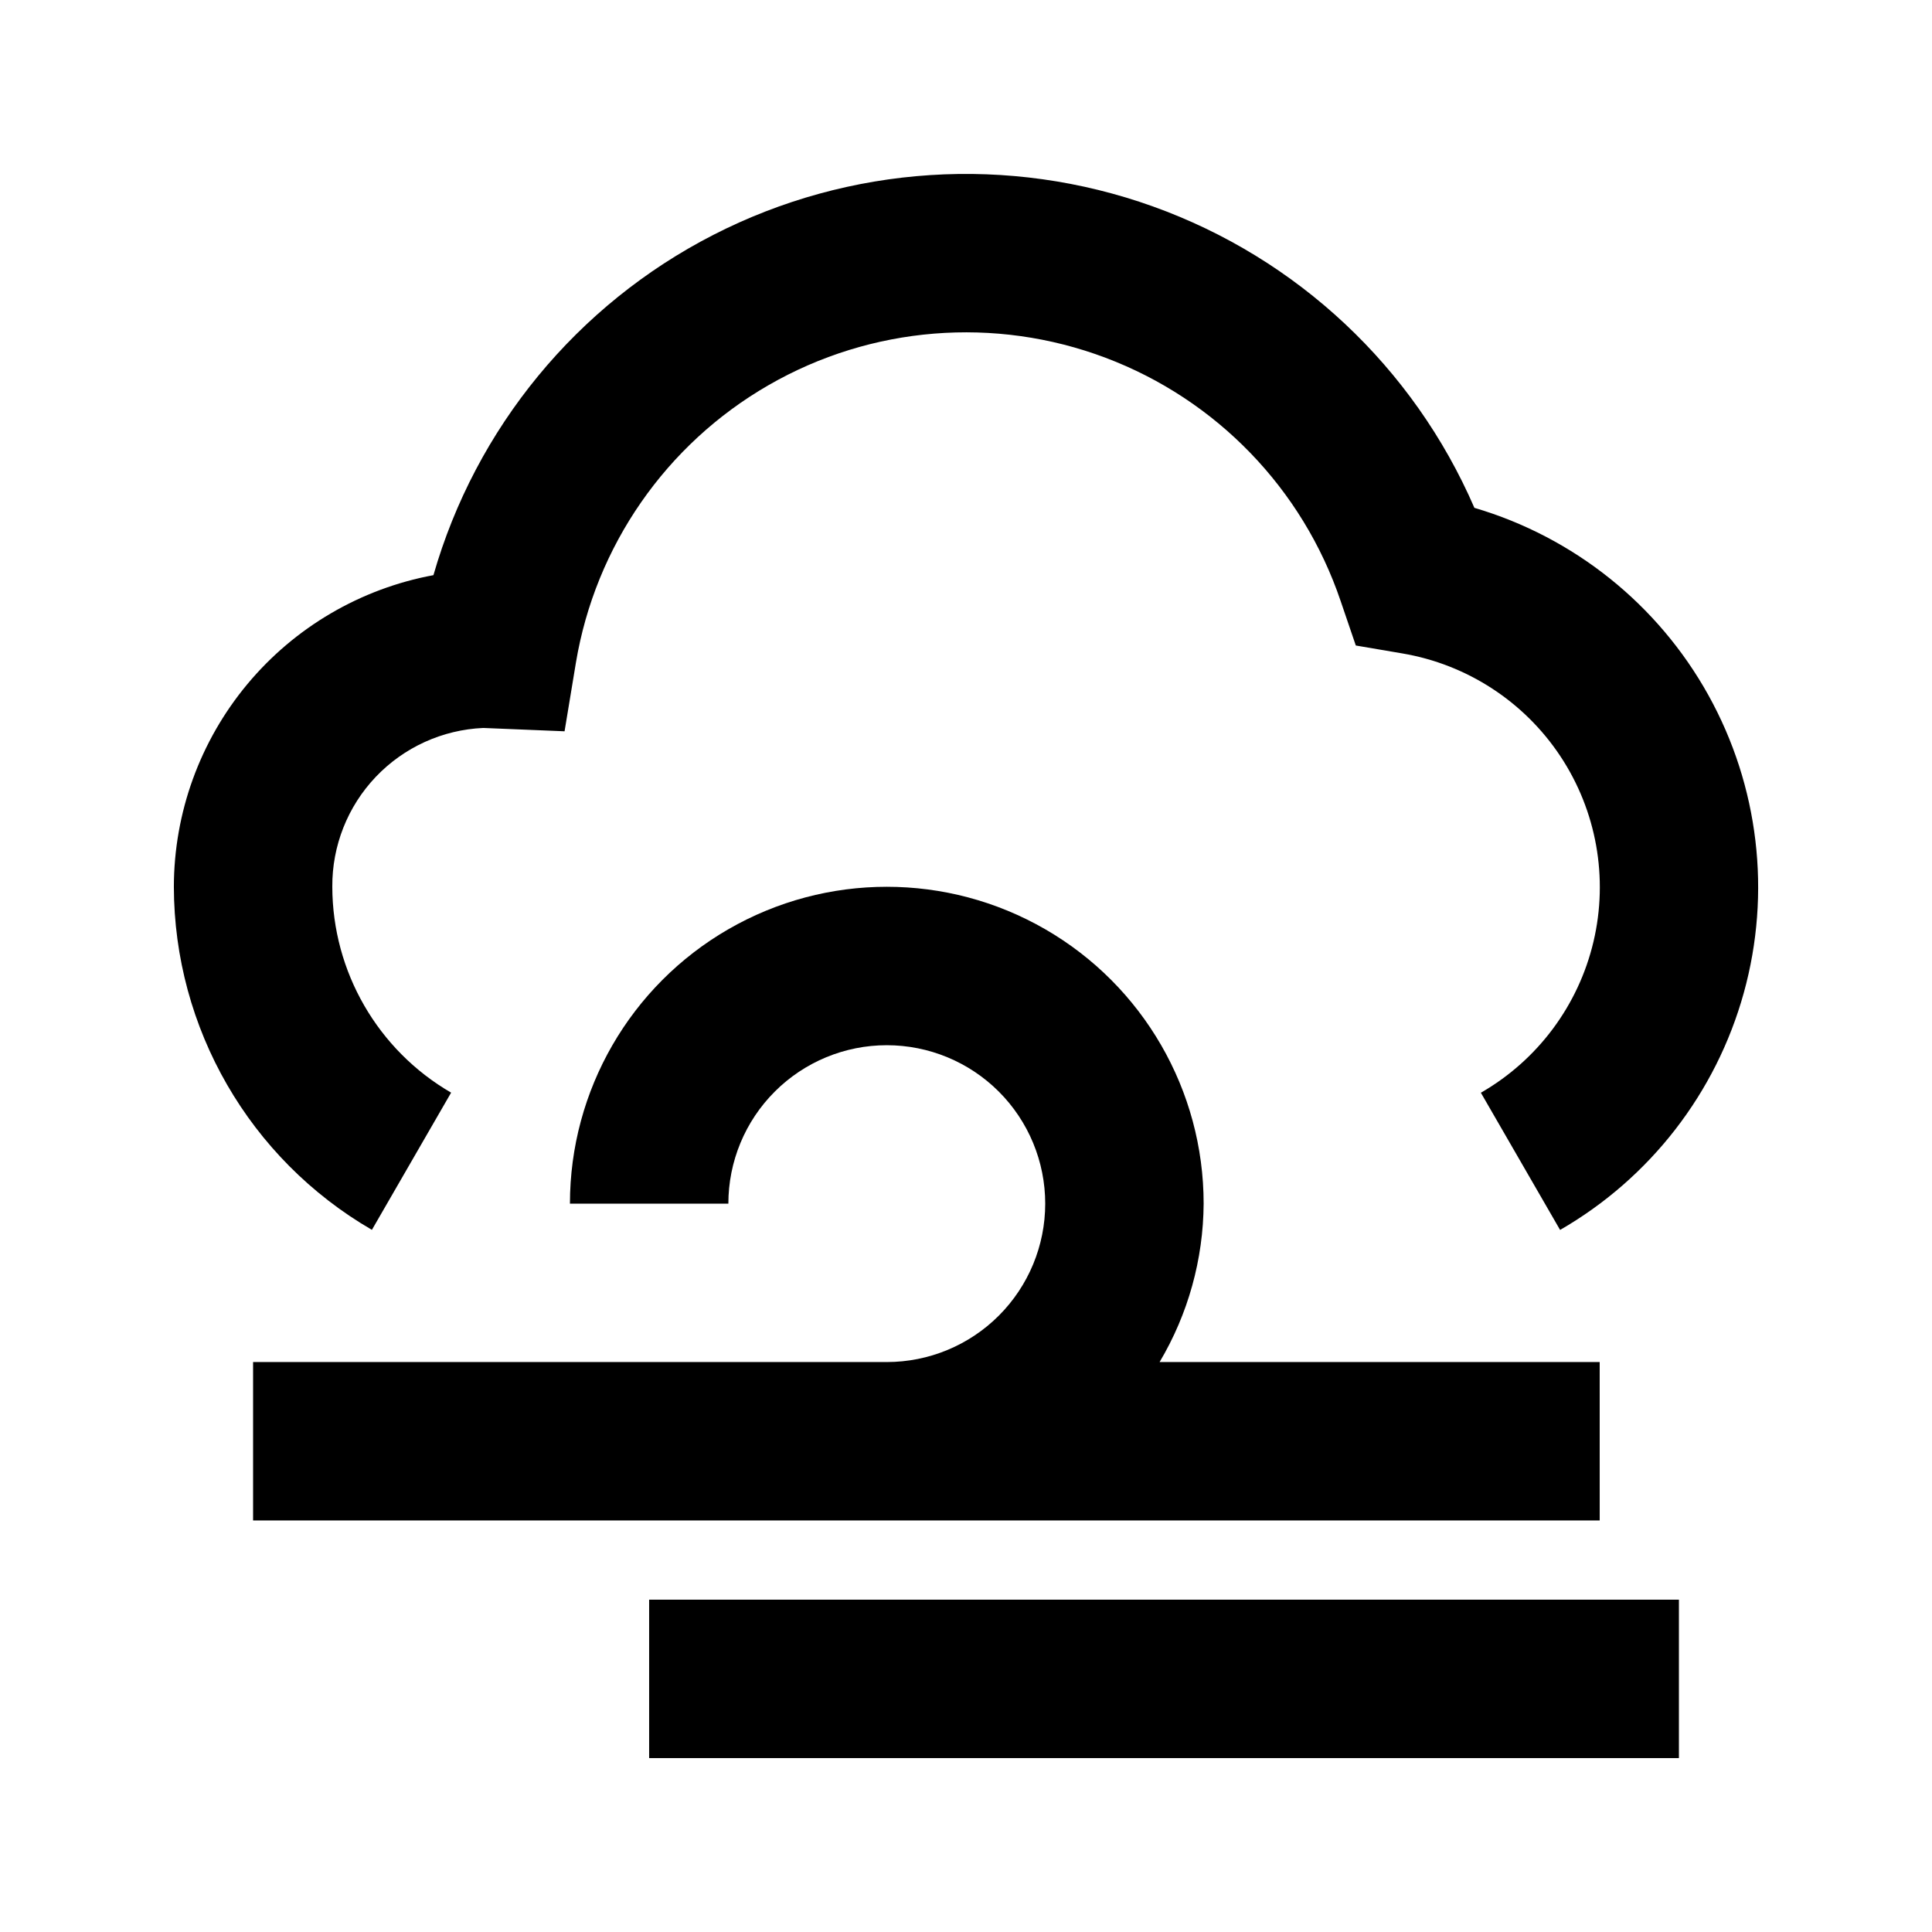
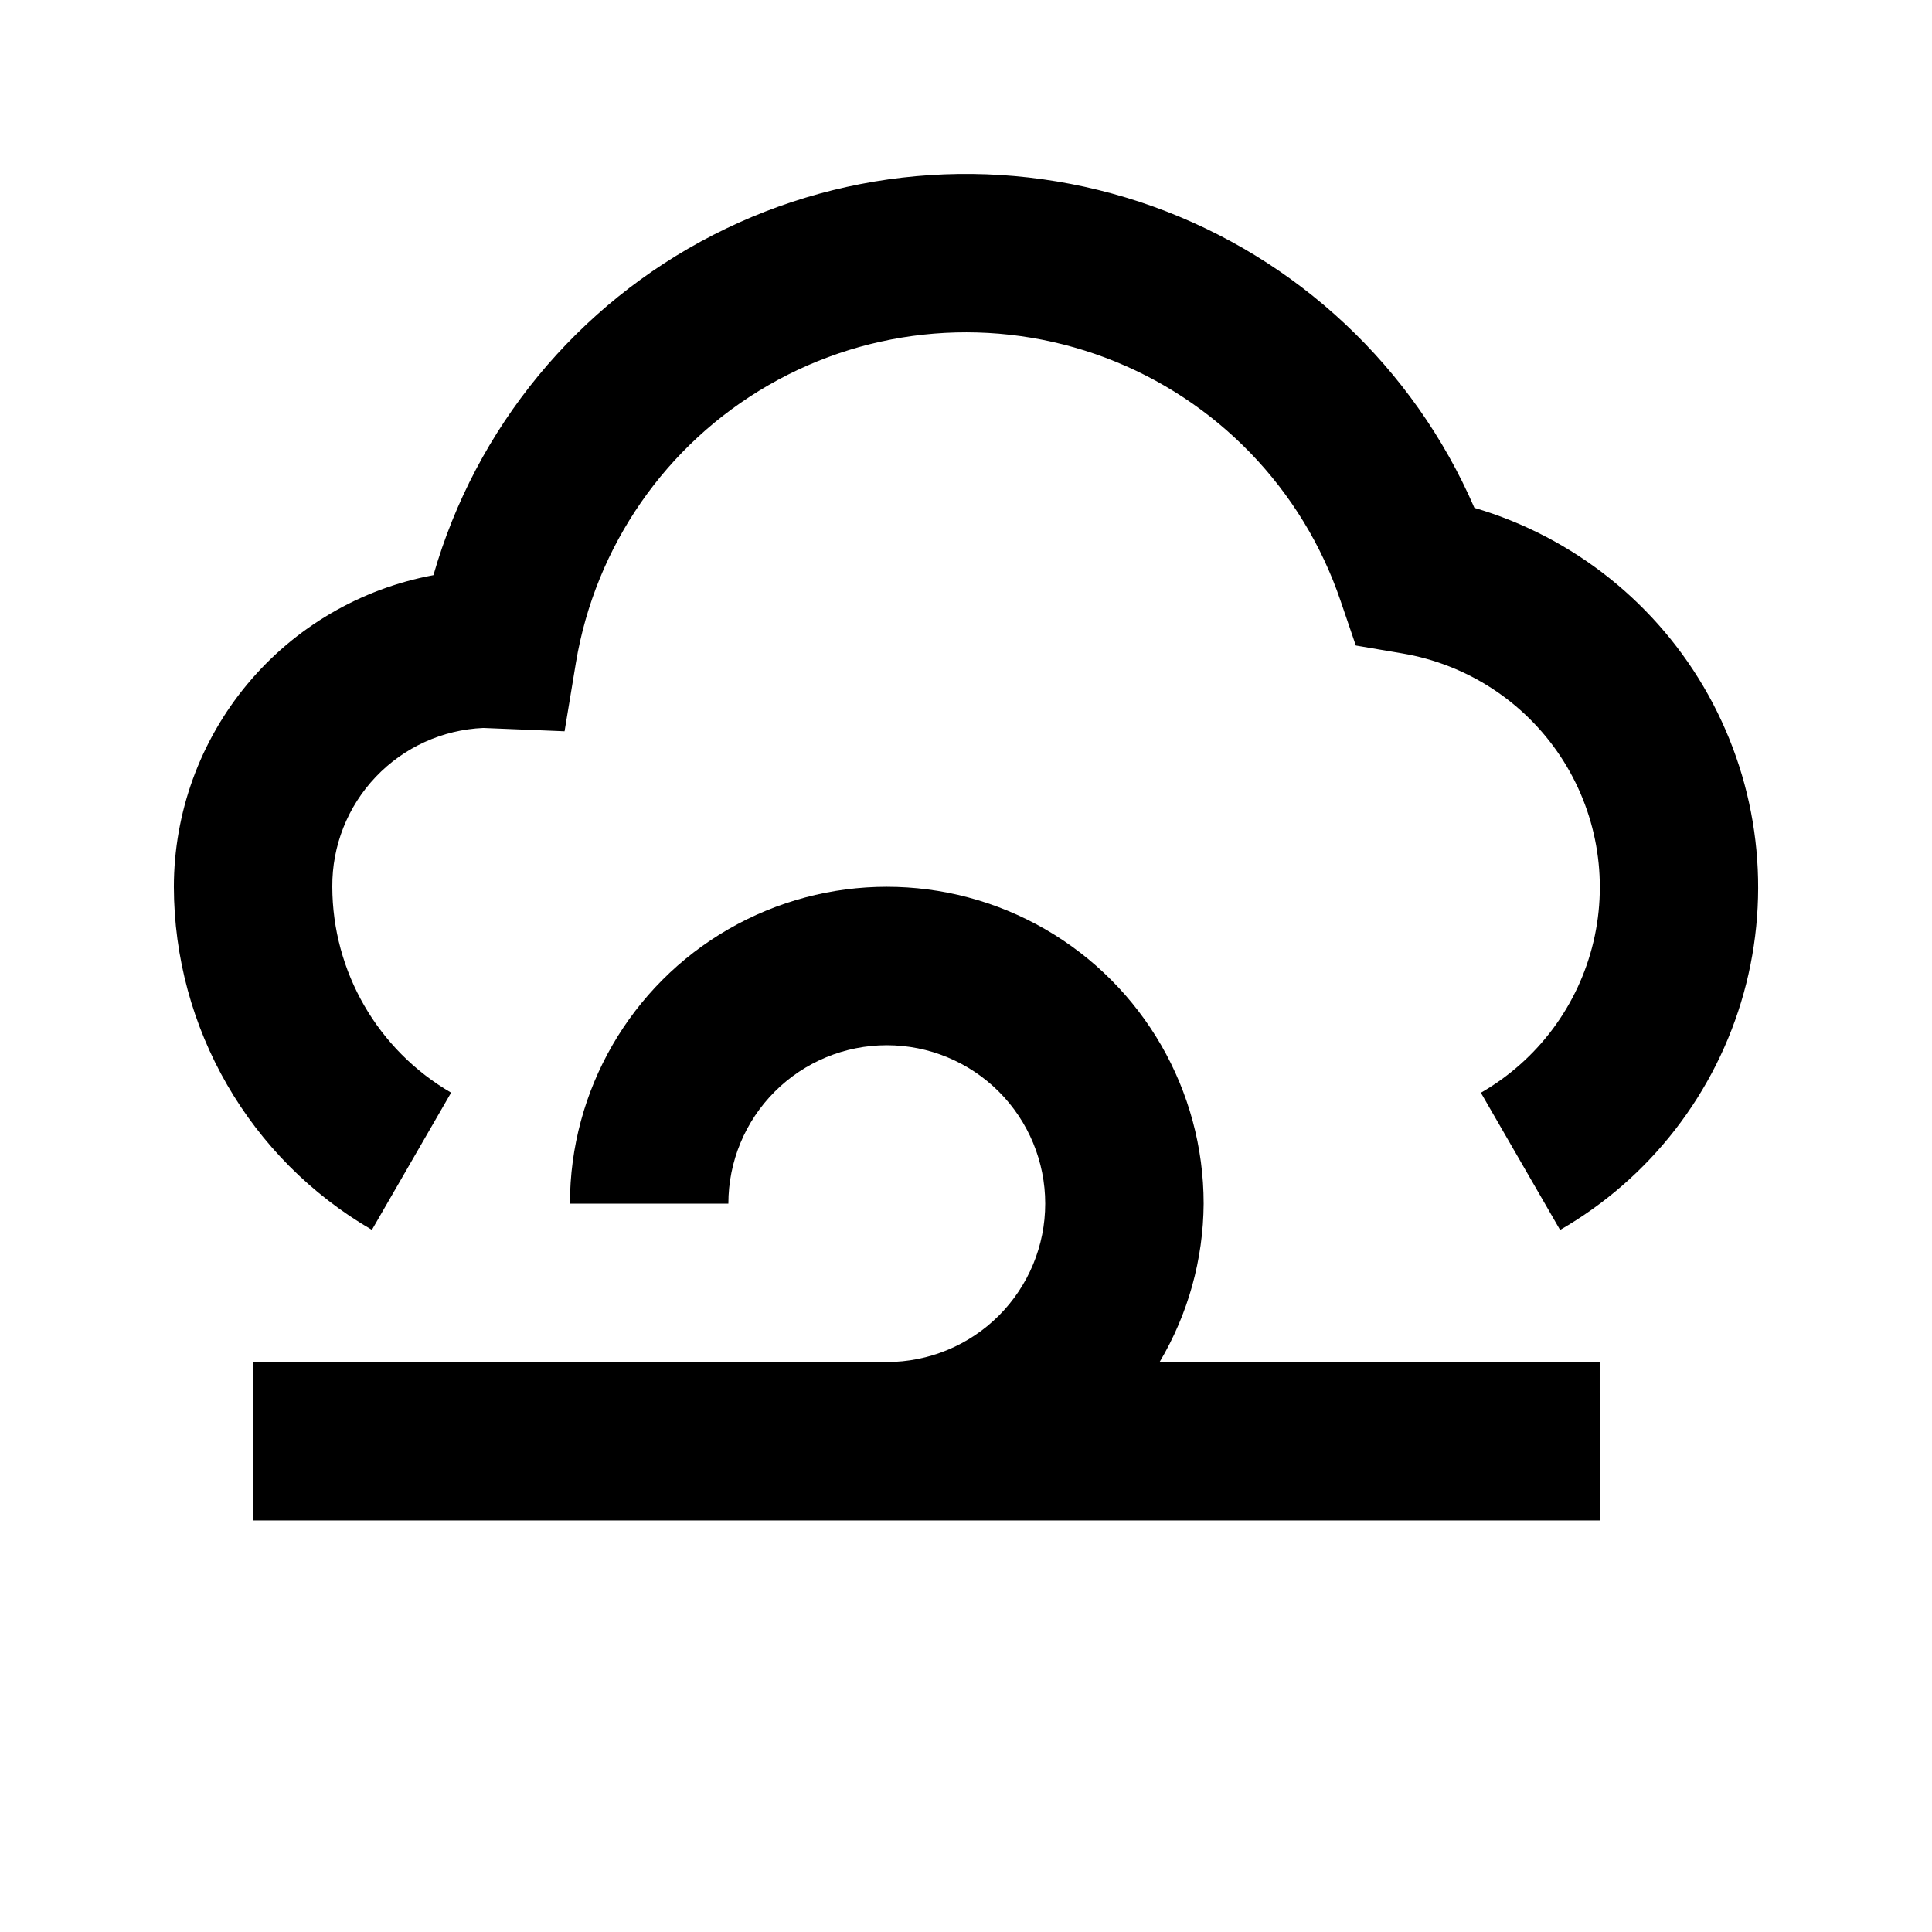
<svg xmlns="http://www.w3.org/2000/svg" fill="#000000" width="800px" height="800px" version="1.1" viewBox="144 144 512 512">
  <g>
    <path d="m242.56 469.92 20.992-36.359v0.004c-19.453-11.293-31.445-32.066-31.488-54.559-0.074-10.832 4.051-21.27 11.512-29.117 7.465-7.852 17.68-12.5 28.5-12.973l21.539 0.883 3-18.137v-0.004c5.152-30.941 23.898-57.953 51.086-73.605 27.184-15.656 59.953-18.309 89.305-7.234 29.352 11.074 52.199 34.715 62.266 64.426l4.031 11.82 12.324 2.098h-0.004c17.121 2.898 32.277 12.75 41.875 27.215 9.598 14.469 12.781 32.266 8.793 49.164-3.988 16.898-14.789 31.391-29.844 40.043l20.992 36.359c23.84-13.734 41.324-36.293 48.676-62.801 7.356-26.512 3.992-54.852-9.363-78.902-13.355-24.055-35.633-41.891-62.023-49.66-16.129-37.254-46.961-66.164-85.172-79.867-38.211-13.703-80.387-10.977-116.52 7.535-36.125 18.512-62.977 51.156-74.172 90.172-19.297 3.578-36.742 13.793-49.305 28.871-12.562 15.082-19.457 34.086-19.484 53.715 0.07 37.484 20.055 72.105 52.48 90.914z" />
    <path d="m379.01 546.94h188.93l-0.004-41.984h-116.63c7.555-12.707 11.582-27.199 11.672-41.98 0-30-16.008-57.723-41.984-72.719-25.98-15-57.988-15-83.969 0-25.98 14.996-41.984 42.719-41.984 72.719h41.984c0-11.137 4.422-21.816 12.297-29.688 7.871-7.875 18.551-12.297 29.688-12.297 11.133 0 21.812 4.422 29.688 12.297 7.871 7.871 12.297 18.551 12.297 29.688 0 11.133-4.426 21.812-12.297 29.684-7.875 7.875-18.555 12.297-29.688 12.297h-167.94v41.984z" />
-     <path d="m316.03 567.93h272.9v41.984h-272.9z" />
  </g>
</svg>